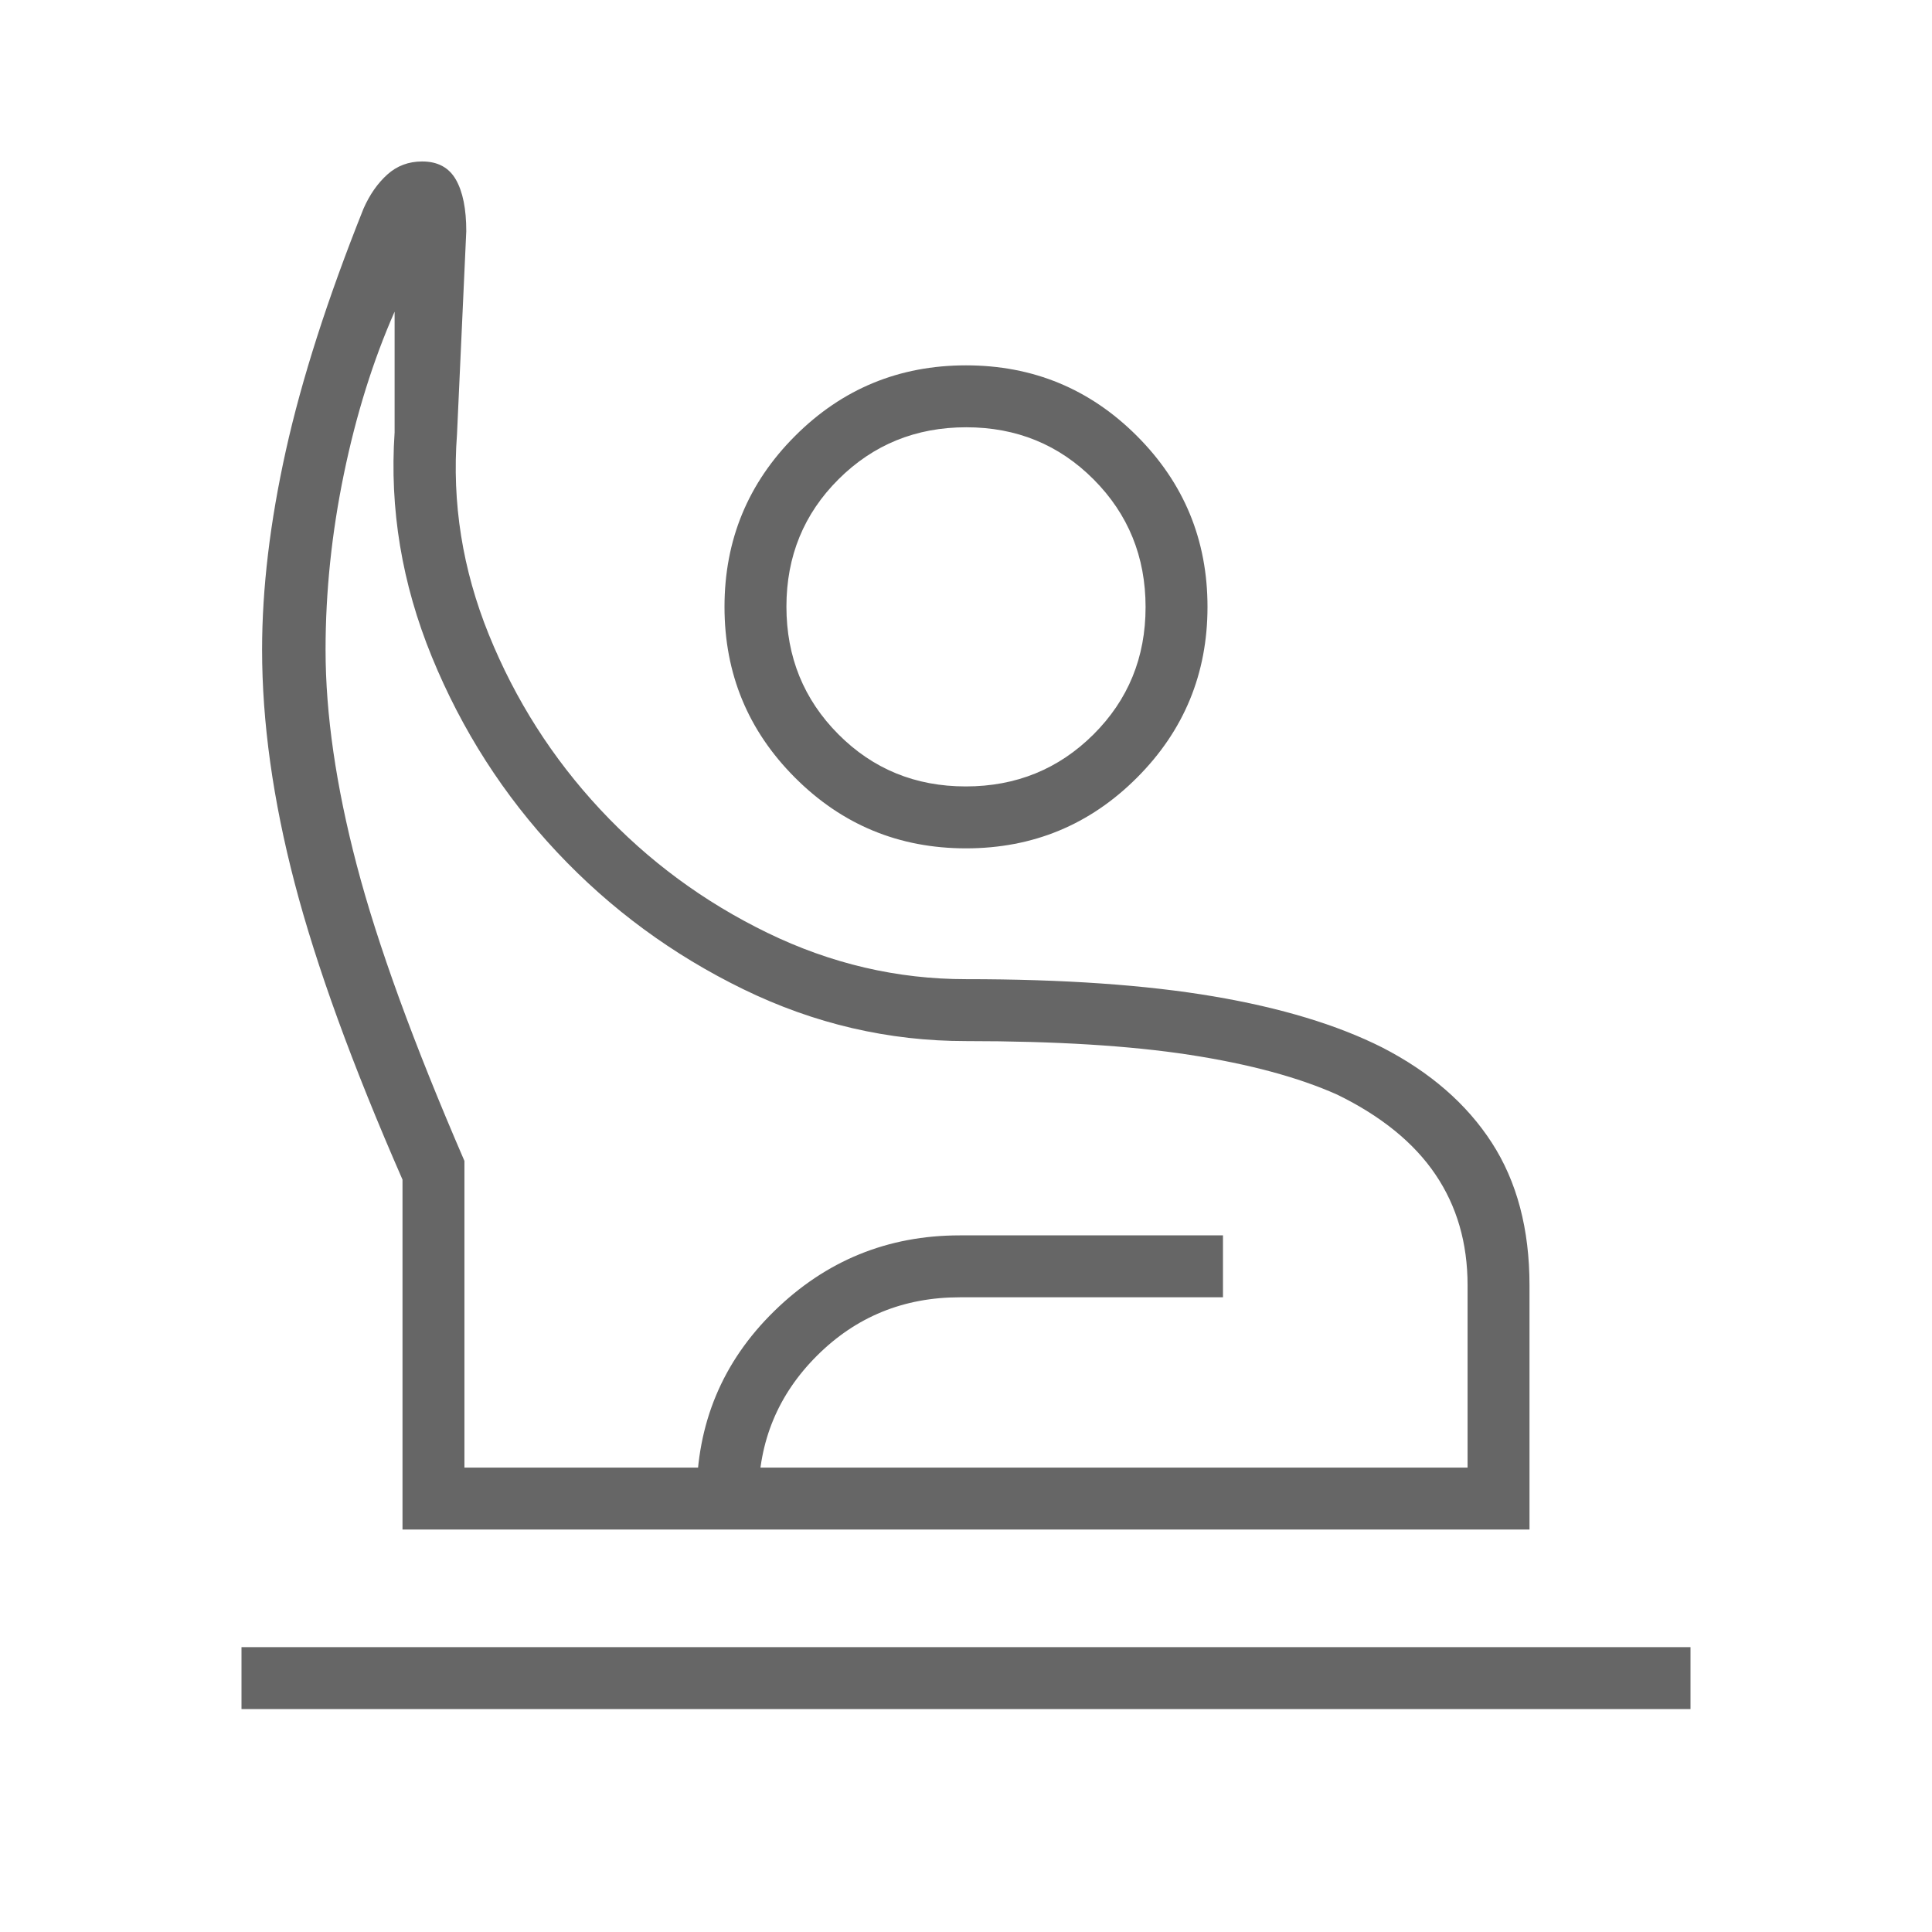
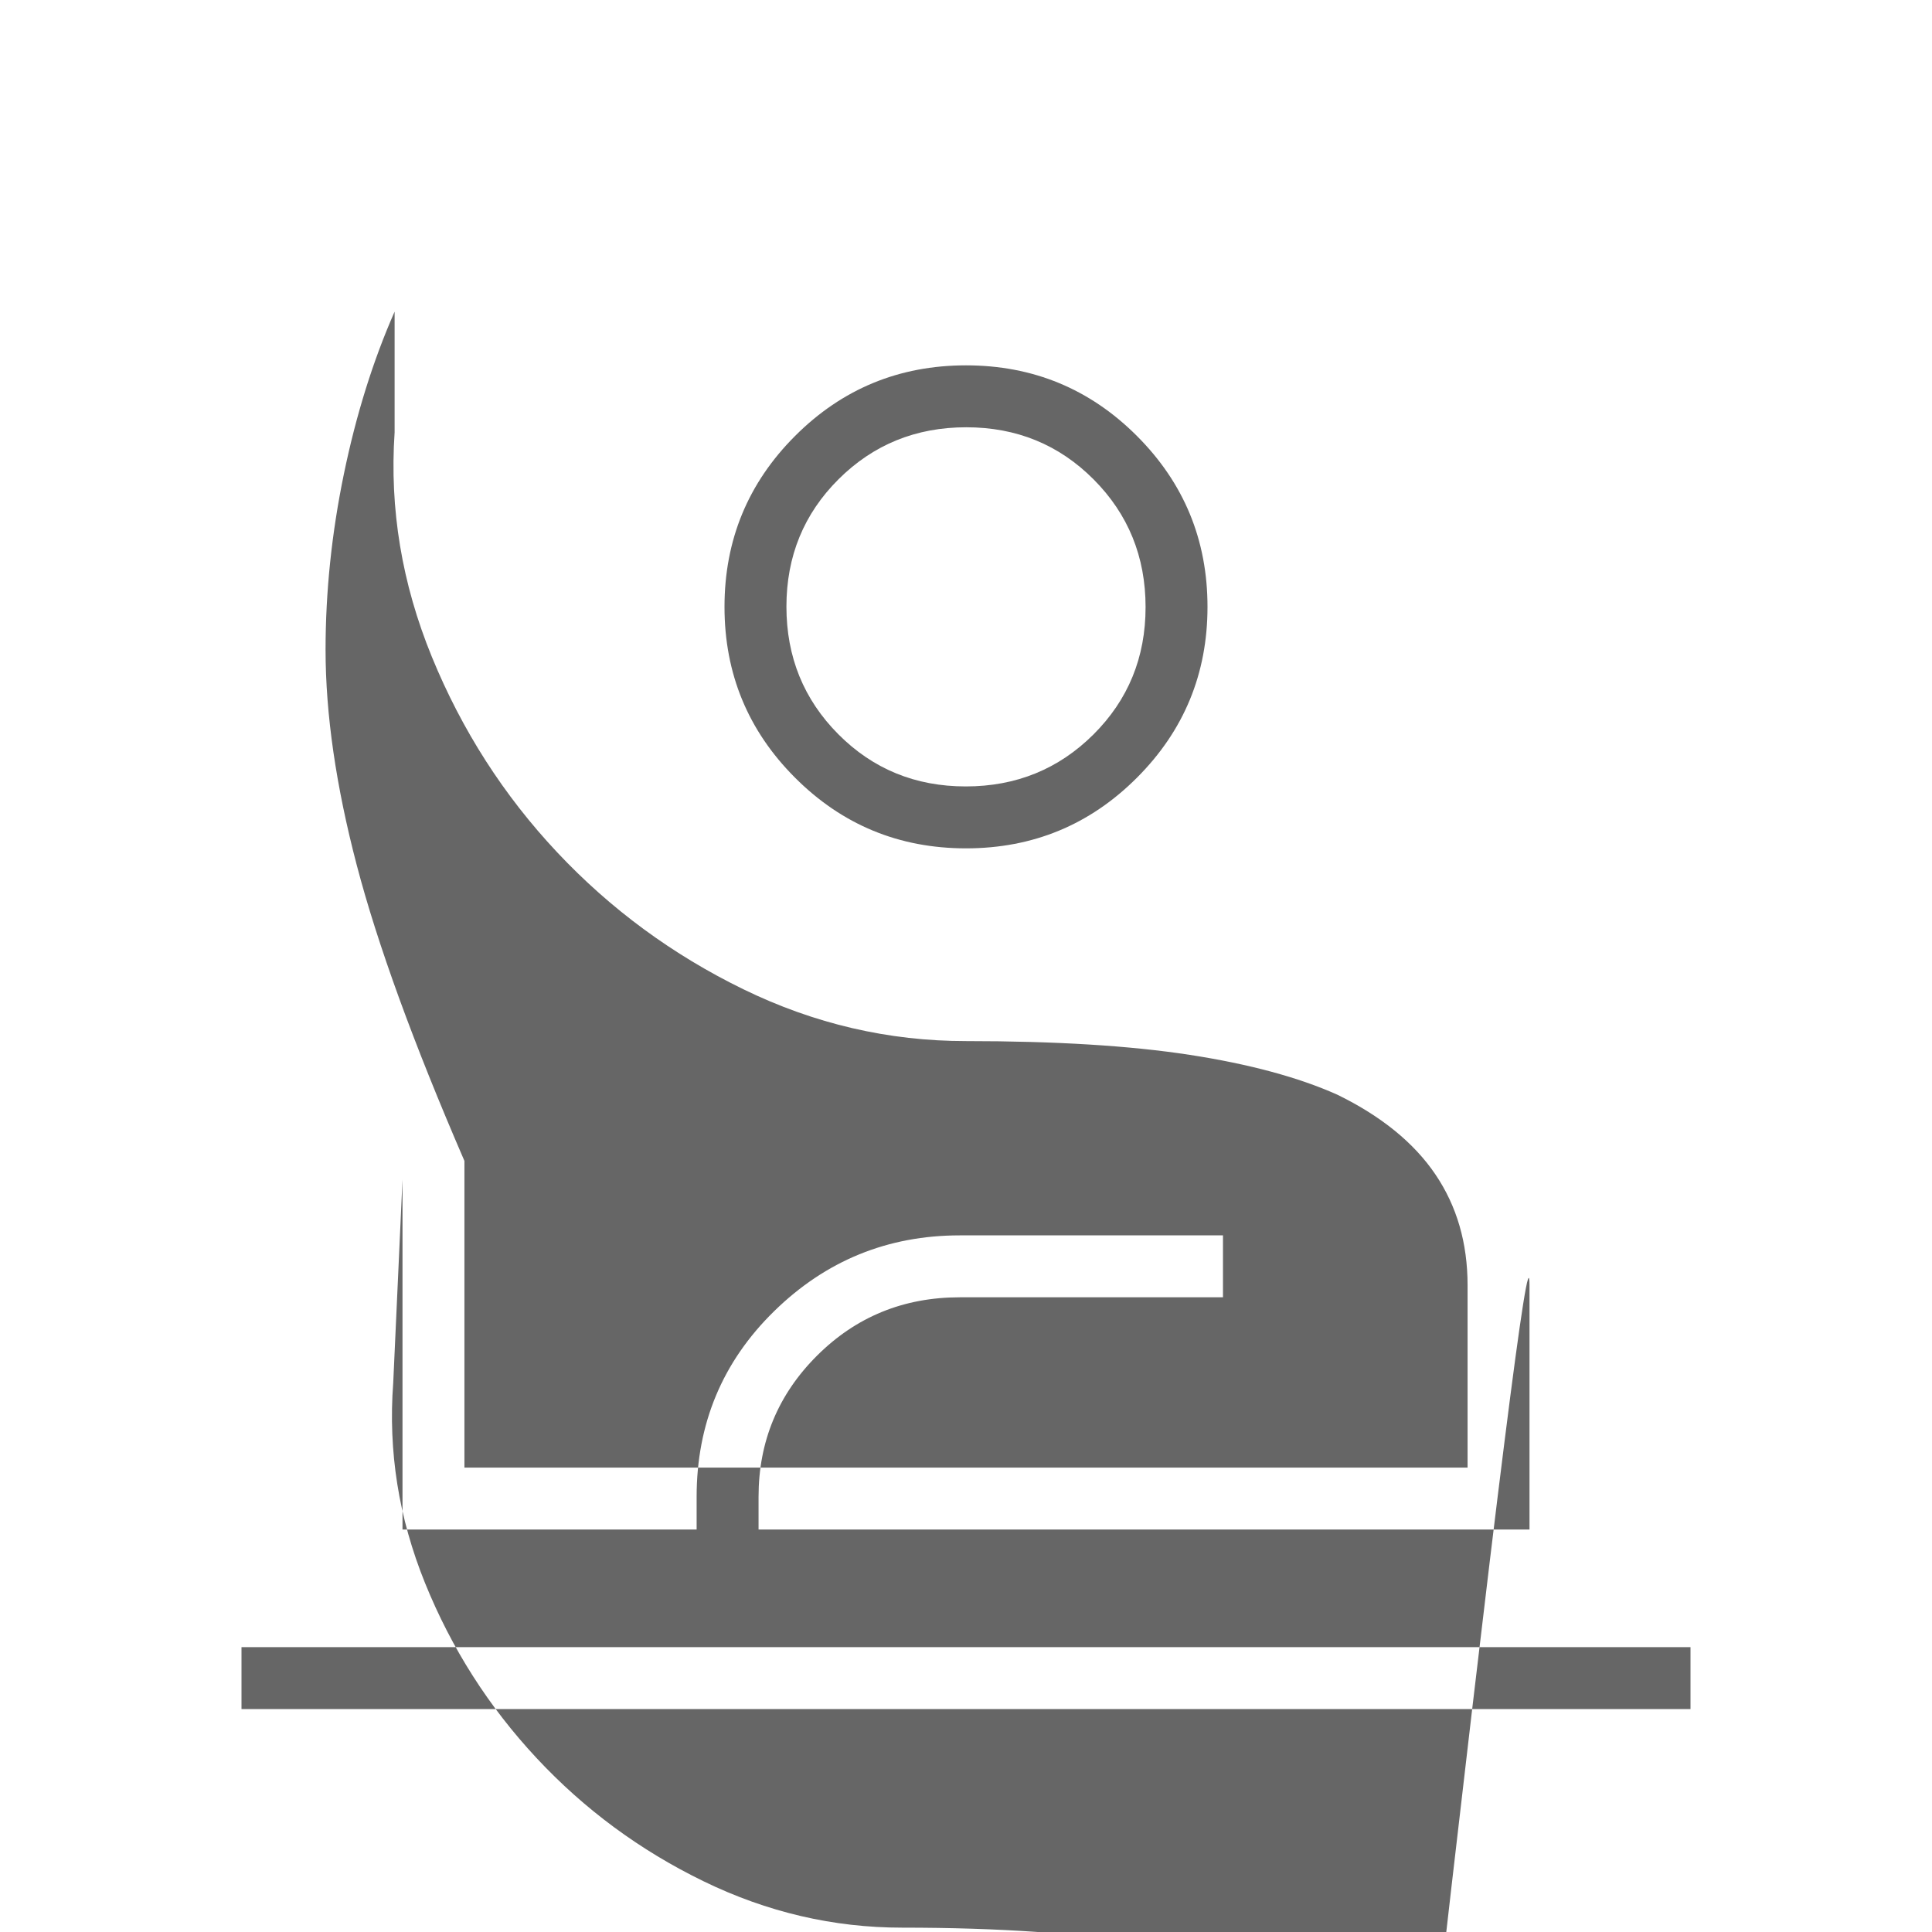
<svg xmlns="http://www.w3.org/2000/svg" height="48px" viewBox="0 -960 960 960" width="48px" fill="#666666">
-   <path d="M120-110.77v-30.77h720v30.77H120ZM200-200v-173.85q-37.46-85.61-53.62-147.5-16.15-61.88-16.15-115.8 0-45.7 11.81-98.93 11.81-53.23 38.58-120.23 4.61-10.46 11.83-16.96 7.21-6.5 17.32-6.5 11.61 0 16.77 9.04 5.15 9.04 5.15 25.58l-4.61 101q-3.85 50.92 15.84 99.53 19.7 48.62 55.35 86.85 35.65 38.23 83.03 61.27 47.38 23.04 98.7 23.04 72.54 0 122.92 8.54 50.39 8.54 83.85 25.38 35.77 18.39 54.5 47.35Q760-363.23 760-321.38V-200H200Zm30.77-30.77h498.46v-90.61q0-31.47-16-55.08-16-23.62-48.77-39.62-28.92-12.92-73.31-19.77-44.38-6.84-111.15-6.84-57.77 0-110.58-25.73-52.8-25.73-92.61-68.12-39.81-42.38-62.19-97-22.39-54.61-18.54-111.61v-60q-16.08 36.53-25.2 80.65-9.11 44.12-9.11 87.35 0 47.92 15.5 107.03 15.5 59.12 53.5 146.97v152.38ZM480-538.46q-49.85 0-84.92-35.08Q360-608.62 360-658.46q0-49.85 35.08-84.93 35.07-35.07 84.92-35.07t84.92 35.07Q600-708.31 600-658.46q0 49.84-35.08 84.92-35.07 35.08-84.92 35.08Zm-.12-30.77q37.5 0 63.43-25.8 25.92-25.8 25.92-63.31 0-37.51-25.8-63.43t-63.31-25.92q-37.5 0-63.43 25.8-25.92 25.8-25.92 63.31 0 37.5 25.8 63.43 25.8 25.92 63.31 25.92ZM346.15-200v-16.23q0-54.54 38.5-92.23 38.5-37.69 92.27-37.69h130.77v30.77H476.92q-41.86 0-70.93 28.98-29.07 28.99-29.07 70.17V-200h-30.77ZM480-230.77Zm0-427.69Z" />
+   <path d="M120-110.77v-30.77h720v30.77H120ZM200-200v-173.85l-4.61 101q-3.85 50.92 15.84 99.53 19.7 48.62 55.35 86.85 35.65 38.23 83.03 61.27 47.38 23.04 98.7 23.04 72.54 0 122.92 8.54 50.39 8.54 83.85 25.38 35.77 18.39 54.5 47.35Q760-363.23 760-321.38V-200H200Zm30.77-30.77h498.46v-90.61q0-31.47-16-55.08-16-23.62-48.77-39.62-28.92-12.92-73.31-19.77-44.38-6.84-111.15-6.84-57.77 0-110.58-25.73-52.8-25.73-92.61-68.12-39.81-42.38-62.19-97-22.39-54.61-18.54-111.61v-60q-16.08 36.53-25.2 80.65-9.11 44.12-9.11 87.35 0 47.92 15.5 107.03 15.5 59.12 53.5 146.97v152.38ZM480-538.46q-49.85 0-84.92-35.08Q360-608.62 360-658.46q0-49.85 35.08-84.93 35.07-35.07 84.92-35.07t84.92 35.07Q600-708.31 600-658.46q0 49.84-35.08 84.92-35.07 35.08-84.92 35.08Zm-.12-30.77q37.5 0 63.43-25.8 25.92-25.8 25.92-63.31 0-37.51-25.8-63.43t-63.31-25.92q-37.5 0-63.43 25.8-25.92 25.8-25.92 63.31 0 37.5 25.8 63.43 25.8 25.92 63.31 25.92ZM346.15-200v-16.23q0-54.54 38.5-92.23 38.5-37.69 92.27-37.69h130.77v30.77H476.92q-41.86 0-70.93 28.98-29.07 28.99-29.07 70.17V-200h-30.77ZM480-230.77Zm0-427.69Z" />
</svg>